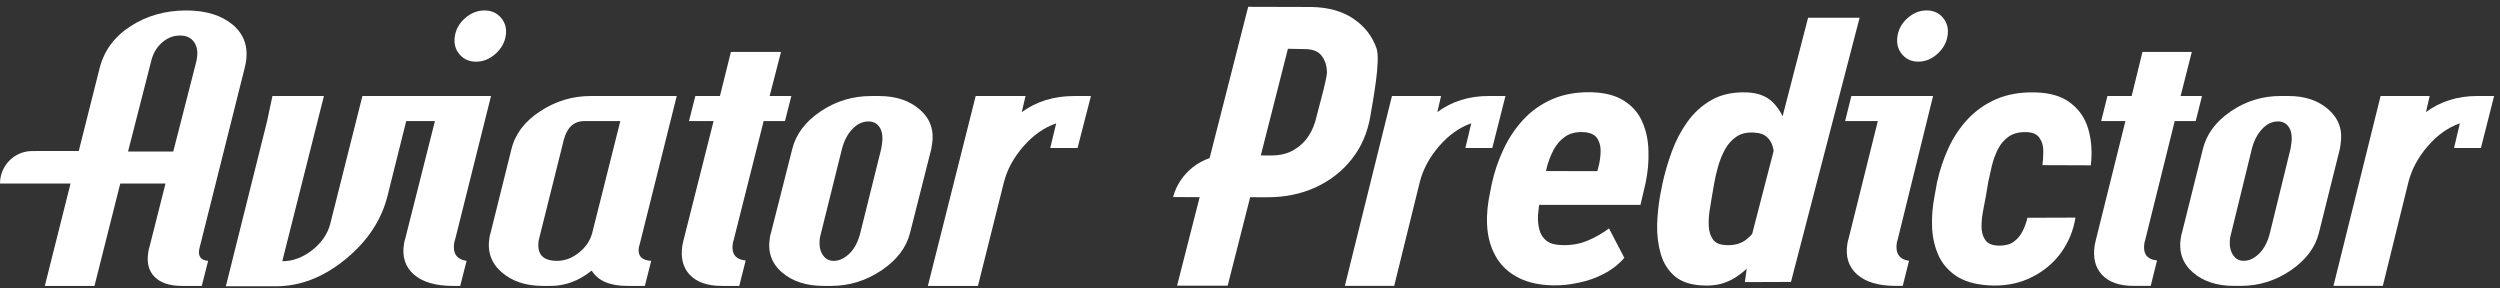
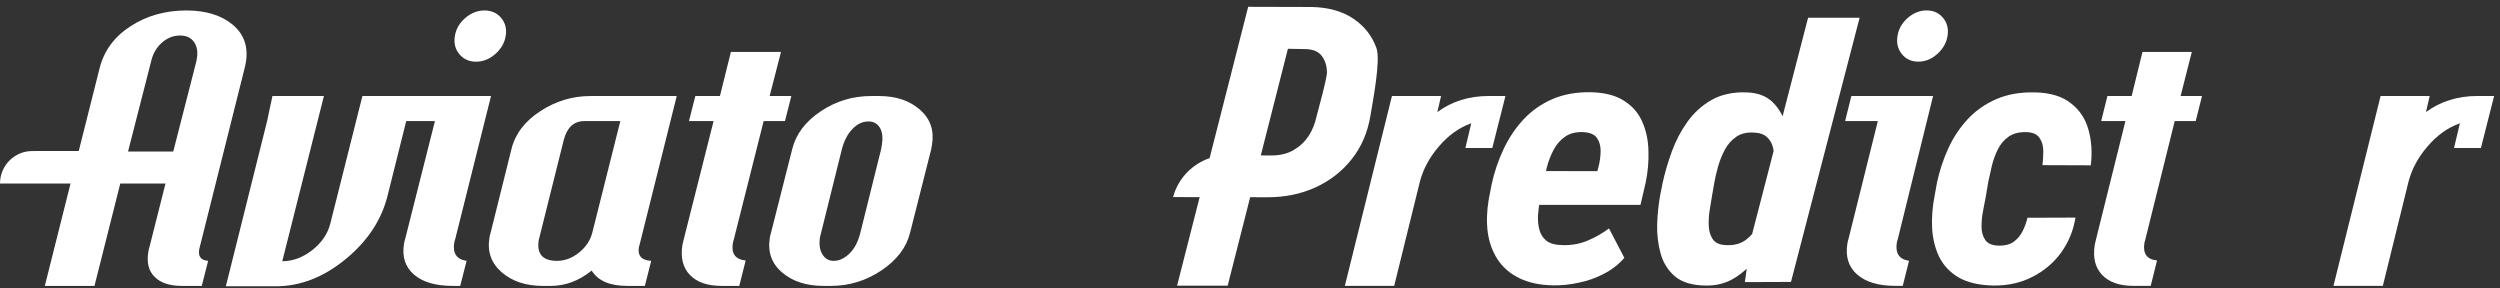
<svg xmlns="http://www.w3.org/2000/svg" width="243" height="28" viewBox="0 0 243 28" fill="none">
  <rect x="0" y="0" width="243" height="28" fill="#333333" stroke="none" />
  <path fill-rule="evenodd" clip-rule="evenodd" d="M35.226 9.334L32.099 21.76C31.838 22.754 31.252 23.609 30.336 24.322C29.42 25.034 28.452 25.392 27.437 25.392L31.484 9.334H26.481L25.963 11.769L21.953 27.826H26.819C29.192 27.826 31.448 26.948 33.589 25.192C35.731 23.438 37.091 21.374 37.677 19L39.485 11.769L40.095 9.334H35.226Z" fill="white" />
  <path fill-rule="evenodd" clip-rule="evenodd" d="M48.716 1.745C48.309 1.261 47.767 1.017 47.091 1.017C46.412 1.017 45.793 1.261 45.227 1.745C44.665 2.23 44.327 2.812 44.217 3.488C44.099 4.192 44.246 4.782 44.653 5.267C45.056 5.751 45.597 5.996 46.273 5.996C46.953 5.996 47.576 5.747 48.142 5.251C48.704 4.754 49.046 4.168 49.155 3.488C49.266 2.812 49.119 2.23 48.716 1.745ZM44.152 23.576C44.16 23.527 44.176 23.466 44.201 23.393C44.225 23.319 44.242 23.275 44.246 23.246L47.727 9.334H39.662L39.047 11.769H42.275L39.377 23.246C39.336 23.348 39.303 23.491 39.27 23.686C39.063 24.944 39.385 25.942 40.231 26.683C41.078 27.419 42.336 27.79 44.01 27.79H44.734L45.353 25.355C44.385 25.213 43.981 24.619 44.152 23.576ZM57.567 22.632C57.372 23.381 56.94 24.024 56.273 24.557C55.605 25.091 54.892 25.355 54.143 25.355C52.738 25.355 52.148 24.679 52.368 23.319C52.373 23.299 52.389 23.238 52.417 23.14C52.445 23.043 52.462 22.969 52.47 22.921L54.803 13.585C55.12 12.376 55.788 11.769 56.806 11.769H60.295L57.567 22.632ZM62.099 24.012C62.107 23.963 62.123 23.914 62.144 23.865C62.164 23.817 62.176 23.771 62.184 23.723L65.779 9.334H57.388C55.641 9.334 54.017 9.827 52.514 10.808C51.008 11.789 50.076 13.019 49.713 14.493L47.686 22.632C47.633 22.785 47.596 22.943 47.575 23.104C47.352 24.46 47.747 25.58 48.765 26.463C49.782 27.346 51.114 27.79 52.763 27.79H53.525C54.954 27.79 56.281 27.294 57.511 26.3C58.125 27.294 59.278 27.79 60.971 27.79H62.681L63.296 25.355C62.359 25.306 61.96 24.859 62.099 24.012ZM85.713 14.094L85.648 14.493L83.624 22.631C83.409 23.503 83.054 24.174 82.566 24.647C82.078 25.119 81.568 25.355 81.035 25.355C80.551 25.355 80.18 25.139 79.924 24.7C79.667 24.264 79.598 23.71 79.708 23.03C79.72 22.963 79.738 22.896 79.761 22.831C79.785 22.746 79.802 22.681 79.809 22.631L81.833 14.493C82.037 13.695 82.374 13.047 82.843 12.551C83.311 12.054 83.836 11.805 84.418 11.805C84.903 11.805 85.269 12.005 85.518 12.404C85.766 12.807 85.835 13.369 85.713 14.094ZM89.418 10.661C88.412 9.778 87.09 9.334 85.44 9.334H84.679C82.883 9.334 81.247 9.831 79.765 10.825C78.283 11.818 77.362 13.043 77.004 14.493L74.94 22.631C74.889 22.785 74.853 22.944 74.83 23.104C74.602 24.484 74.997 25.608 76.019 26.483C77.037 27.355 78.384 27.79 80.054 27.79H80.779C82.549 27.79 84.178 27.285 85.676 26.284C87.175 25.278 88.099 24.061 88.457 22.631L90.518 14.493L90.595 14.024C90.815 12.665 90.424 11.545 89.418 10.661" fill="white" />
-   <path fill-rule="evenodd" clip-rule="evenodd" d="M104.405 9.334C102.443 9.334 100.745 9.855 99.316 10.898L99.682 9.334H94.837L90.188 27.79H95.057L97.585 17.693C97.907 16.455 98.538 15.299 99.479 14.224C100.419 13.145 101.478 12.4 102.662 11.989L102.084 14.387H104.739L106.038 9.334H104.405Z" fill="white" />
  <path fill-rule="evenodd" clip-rule="evenodd" d="M12.45 14.728L12.459 14.674L14.691 5.96C14.856 5.232 15.201 4.628 15.726 4.158C16.251 3.688 16.846 3.453 17.497 3.453C18.108 3.453 18.554 3.657 18.852 4.072C19.142 4.479 19.244 5.004 19.142 5.632L19.087 5.96L16.854 14.674L16.838 14.728H12.45ZM22.613 2.395C21.5 1.478 20.004 1.017 18.115 1.017C16.055 1.017 14.245 1.534 12.67 2.561C11.095 3.586 10.1 4.95 9.677 6.65L7.655 14.674C5.947 14.674 4.364 14.681 3.134 14.681C1.395 14.681 0 16.1 0 17.839H6.856L4.356 27.79H9.183L11.691 17.839H16.086L14.527 24.014C14.48 24.131 14.448 24.288 14.417 24.484C14.245 25.526 14.448 26.34 15.036 26.92C15.616 27.5 16.502 27.79 17.684 27.79H19.612L20.231 25.353C19.534 25.306 19.244 24.93 19.362 24.232L23.772 6.65C23.78 6.595 23.796 6.501 23.836 6.36C23.875 6.211 23.89 6.117 23.898 6.062C24.149 4.542 23.718 3.32 22.613 2.395ZM74.809 9.334L75.912 5.051H71.043L69.977 9.334H67.587L66.967 11.769H69.361L66.455 23.283C66.446 23.332 66.426 23.417 66.394 23.54C66.361 23.662 66.345 23.743 66.336 23.796C66.133 25.03 66.373 26.003 67.053 26.719C67.737 27.431 68.767 27.79 70.147 27.79H71.858L72.48 25.319C71.479 25.225 71.064 24.655 71.235 23.613C71.243 23.564 71.259 23.502 71.283 23.43C71.304 23.356 71.32 23.311 71.325 23.283L74.227 11.769H76.299L76.918 9.334H74.809Z" fill="white" />
  <path fill-rule="evenodd" clip-rule="evenodd" d="M188.869 1.741C188.469 1.257 187.935 1.013 187.269 1.013C186.6 1.013 185.99 1.257 185.433 1.741C184.879 2.226 184.547 2.808 184.438 3.484C184.322 4.188 184.466 4.779 184.867 5.263C185.264 5.748 185.797 5.992 186.463 5.992C187.133 5.992 187.747 5.743 188.304 5.247C188.857 4.75 189.195 4.164 189.302 3.484C189.411 2.808 189.267 2.226 188.869 1.741ZM184.374 23.572C184.382 23.523 184.398 23.462 184.422 23.389C184.446 23.315 184.462 23.271 184.466 23.243L187.895 9.33H179.951L179.346 11.765H182.526L179.67 23.243C179.63 23.344 179.598 23.487 179.566 23.682C179.361 24.941 179.678 25.938 180.512 26.679C181.347 27.416 182.586 27.786 184.234 27.786H184.948L185.557 25.351C184.603 25.209 184.205 24.615 184.374 23.572Z" fill="white" />
-   <path fill-rule="evenodd" clip-rule="evenodd" d="M222.697 14.09L222.633 14.489L220.64 22.628C220.427 23.499 220.078 24.171 219.597 24.643C219.116 25.115 218.614 25.351 218.089 25.351C217.612 25.351 217.247 25.135 216.995 24.696C216.742 24.26 216.674 23.706 216.782 23.027C216.794 22.959 216.812 22.892 216.834 22.828C216.858 22.742 216.874 22.677 216.882 22.628L218.875 14.489C219.076 13.691 219.409 13.043 219.87 12.547C220.331 12.05 220.848 11.802 221.422 11.802C221.899 11.802 222.26 12.001 222.505 12.4C222.749 12.803 222.817 13.365 222.697 14.09ZM226.346 10.657C225.356 9.774 224.053 9.33 222.428 9.33H221.678C219.91 9.33 218.298 9.827 216.838 10.821C215.378 11.814 214.472 13.039 214.119 14.489L212.086 22.628C212.036 22.782 212 22.94 211.978 23.1C211.753 24.48 212.142 25.604 213.148 26.479C214.151 27.351 215.478 27.786 217.123 27.786H217.837C219.581 27.786 221.185 27.282 222.661 26.28C224.137 25.274 225.047 24.057 225.4 22.628L227.429 14.489L227.505 14.021C227.722 12.661 227.337 11.541 226.346 10.657" fill="white" />
  <path fill-rule="evenodd" clip-rule="evenodd" d="M240.818 9.33C238.885 9.33 237.213 9.851 235.805 10.894L236.166 9.33H231.394L226.814 27.786H231.611L234.101 17.689C234.418 16.451 235.039 15.295 235.966 14.221C236.892 13.141 237.935 12.396 239.102 11.985L238.532 14.383H241.147L242.427 9.33H240.818Z" fill="white" />
  <path fill-rule="evenodd" clip-rule="evenodd" d="M144.723 9.33C142.79 9.33 141.117 9.851 139.71 10.894L140.071 9.33H135.298L130.719 27.786H135.515L138.005 17.689C138.322 16.451 138.944 15.295 139.87 14.221C140.797 13.141 141.839 12.396 143.006 11.985L142.437 14.383H145.051L146.331 9.33H144.723Z" fill="white" />
  <path fill-rule="evenodd" clip-rule="evenodd" d="M211.957 9.33L213.044 5.047H208.248L207.198 9.33H204.843L204.233 11.765H206.592L203.729 23.279C203.72 23.328 203.701 23.414 203.668 23.536C203.636 23.658 203.62 23.739 203.612 23.792C203.412 25.026 203.648 25.999 204.318 26.715C204.992 27.428 206.007 27.786 207.366 27.786H209.05L209.664 25.315C208.677 25.221 208.268 24.651 208.437 23.609C208.444 23.56 208.461 23.499 208.485 23.426C208.505 23.352 208.521 23.307 208.525 23.279L211.384 11.765H213.425L214.035 9.33H211.957Z" fill="white" />
  <path d="M194.292 23.876C194.874 23.887 195.35 23.764 195.72 23.508C196.092 23.24 196.383 22.895 196.596 22.471C196.808 22.048 196.966 21.613 197.071 21.167L201.734 21.151C201.536 22.399 201.073 23.53 200.346 24.544C199.618 25.547 198.682 26.339 197.536 26.918C196.402 27.498 195.131 27.776 193.724 27.754C192.343 27.721 191.226 27.459 190.375 26.968C189.536 26.467 188.909 25.804 188.495 24.979C188.093 24.143 187.861 23.212 187.801 22.187C187.752 21.162 187.833 20.109 188.044 19.028L188.284 17.707C188.536 16.548 188.906 15.439 189.395 14.38C189.883 13.321 190.514 12.38 191.289 11.555C192.065 10.73 192.984 10.089 194.049 9.632C195.126 9.164 196.38 8.947 197.811 8.98C199.29 9.014 200.448 9.365 201.287 10.034C202.139 10.691 202.709 11.549 202.998 12.608C203.299 13.667 203.375 14.82 203.225 16.069L198.528 16.052C198.583 15.617 198.61 15.155 198.608 14.664C198.607 14.174 198.485 13.756 198.242 13.411C198.012 13.054 197.595 12.864 196.989 12.842C196.275 12.82 195.694 12.965 195.247 13.277C194.799 13.589 194.448 14.001 194.193 14.514C193.938 15.027 193.742 15.567 193.604 16.136C193.48 16.693 193.364 17.211 193.257 17.69L193.034 19.028C192.971 19.407 192.884 19.863 192.773 20.398C192.662 20.933 192.606 21.468 192.604 22.003C192.603 22.527 192.723 22.967 192.965 23.324C193.207 23.681 193.649 23.864 194.292 23.876Z" fill="white" />
  <path d="M170.193 23.19L175.746 1.725L180.754 1.725L174.082 27.403L169.601 27.42L170.193 23.19ZM161.367 18.994L161.596 17.824C161.812 16.832 162.11 15.812 162.488 14.765C162.866 13.717 163.372 12.748 164.006 11.856C164.64 10.964 165.426 10.251 166.362 9.716C167.311 9.181 168.445 8.936 169.766 8.98C170.844 9.014 171.689 9.332 172.302 9.933C172.915 10.535 173.347 11.293 173.597 12.207C173.849 13.11 173.977 14.04 173.981 14.999C173.998 15.957 173.955 16.815 173.853 17.573L173.491 19.329C173.263 20.153 172.937 21.056 172.515 22.037C172.106 23.006 171.579 23.931 170.934 24.812C170.3 25.692 169.551 26.411 168.686 26.968C167.82 27.526 166.83 27.788 165.716 27.754C164.467 27.732 163.498 27.437 162.81 26.868C162.135 26.289 161.671 25.553 161.419 24.662C161.167 23.77 161.052 22.823 161.075 21.82C161.11 20.816 161.207 19.875 161.367 18.994ZM166.625 17.791L166.41 19.028C166.346 19.407 166.271 19.863 166.185 20.398C166.099 20.922 166.068 21.446 166.091 21.97C166.114 22.494 166.253 22.934 166.507 23.291C166.762 23.636 167.204 23.814 167.835 23.826C168.585 23.859 169.217 23.681 169.731 23.291C170.245 22.889 170.656 22.399 170.965 21.82C171.274 21.229 171.491 20.644 171.618 20.064L172.337 16.871C172.4 16.492 172.441 16.08 172.461 15.634C172.481 15.188 172.438 14.759 172.334 14.347C172.242 13.934 172.048 13.595 171.751 13.327C171.467 13.059 171.064 12.915 170.543 12.892C169.831 12.837 169.239 12.97 168.767 13.294C168.307 13.606 167.938 14.024 167.657 14.547C167.377 15.071 167.156 15.623 166.993 16.202C166.831 16.782 166.708 17.311 166.625 17.791Z" fill="white" />
  <path d="M150.994 27.738C149.684 27.715 148.578 27.481 147.675 27.035C146.771 26.59 146.068 25.982 145.564 25.213C145.061 24.433 144.742 23.547 144.606 22.555C144.482 21.563 144.515 20.51 144.703 19.395L144.991 17.908C145.245 16.737 145.622 15.617 146.123 14.547C146.625 13.466 147.264 12.502 148.041 11.655C148.83 10.797 149.77 10.128 150.861 9.649C151.951 9.17 153.212 8.941 154.643 8.964C155.988 8.997 157.061 9.276 157.862 9.8C158.675 10.312 159.264 10.992 159.629 11.839C160.006 12.686 160.206 13.628 160.229 14.664C160.265 15.69 160.174 16.726 159.953 17.774L159.455 19.914L146.615 19.914L147.487 16.62L155.262 16.637L155.387 16.169C155.505 15.701 155.57 15.216 155.581 14.715C155.593 14.213 155.478 13.784 155.236 13.427C154.994 13.071 154.547 12.876 153.893 12.842C153.179 12.809 152.586 12.959 152.113 13.294C151.653 13.617 151.282 14.046 151.001 14.581C150.72 15.116 150.504 15.679 150.353 16.269C150.214 16.86 150.096 17.406 150 17.908L149.692 19.412C149.596 19.914 149.529 20.421 149.493 20.933C149.469 21.435 149.515 21.903 149.63 22.338C149.745 22.772 149.974 23.129 150.319 23.408C150.676 23.675 151.2 23.814 151.892 23.826C152.74 23.848 153.533 23.709 154.271 23.408C155.021 23.096 155.73 22.694 156.396 22.204L157.886 25.063C157.344 25.687 156.689 26.2 155.919 26.601C155.162 27.002 154.352 27.292 153.49 27.47C152.639 27.66 151.807 27.749 150.994 27.738Z" fill="white" />
  <path d="M123.133 19.173L114.024 19.156C114.646 16.791 116.846 15.084 119.259 15.094L123.659 15.111C124.473 15.1 125.172 14.921 125.755 14.574C126.351 14.227 126.832 13.774 127.2 13.214C127.568 12.643 127.826 12.006 127.973 11.301C128.096 10.775 129.014 7.556 128.982 6.974C128.963 6.392 128.804 5.894 128.506 5.48C128.22 5.055 127.727 4.82 127.026 4.775L125.186 4.741L119.33 27.767L114.412 27.767L121.323 0.663L127.554 0.68C129.166 0.724 130.499 1.105 131.553 1.821C132.619 2.537 133.365 3.488 133.79 4.674C134.216 5.849 133.439 9.824 133.203 11.267C132.93 12.89 132.326 14.288 131.393 15.463C130.471 16.638 129.295 17.556 127.864 18.216C126.433 18.865 124.857 19.184 123.133 19.173Z" fill="white" />
</svg>